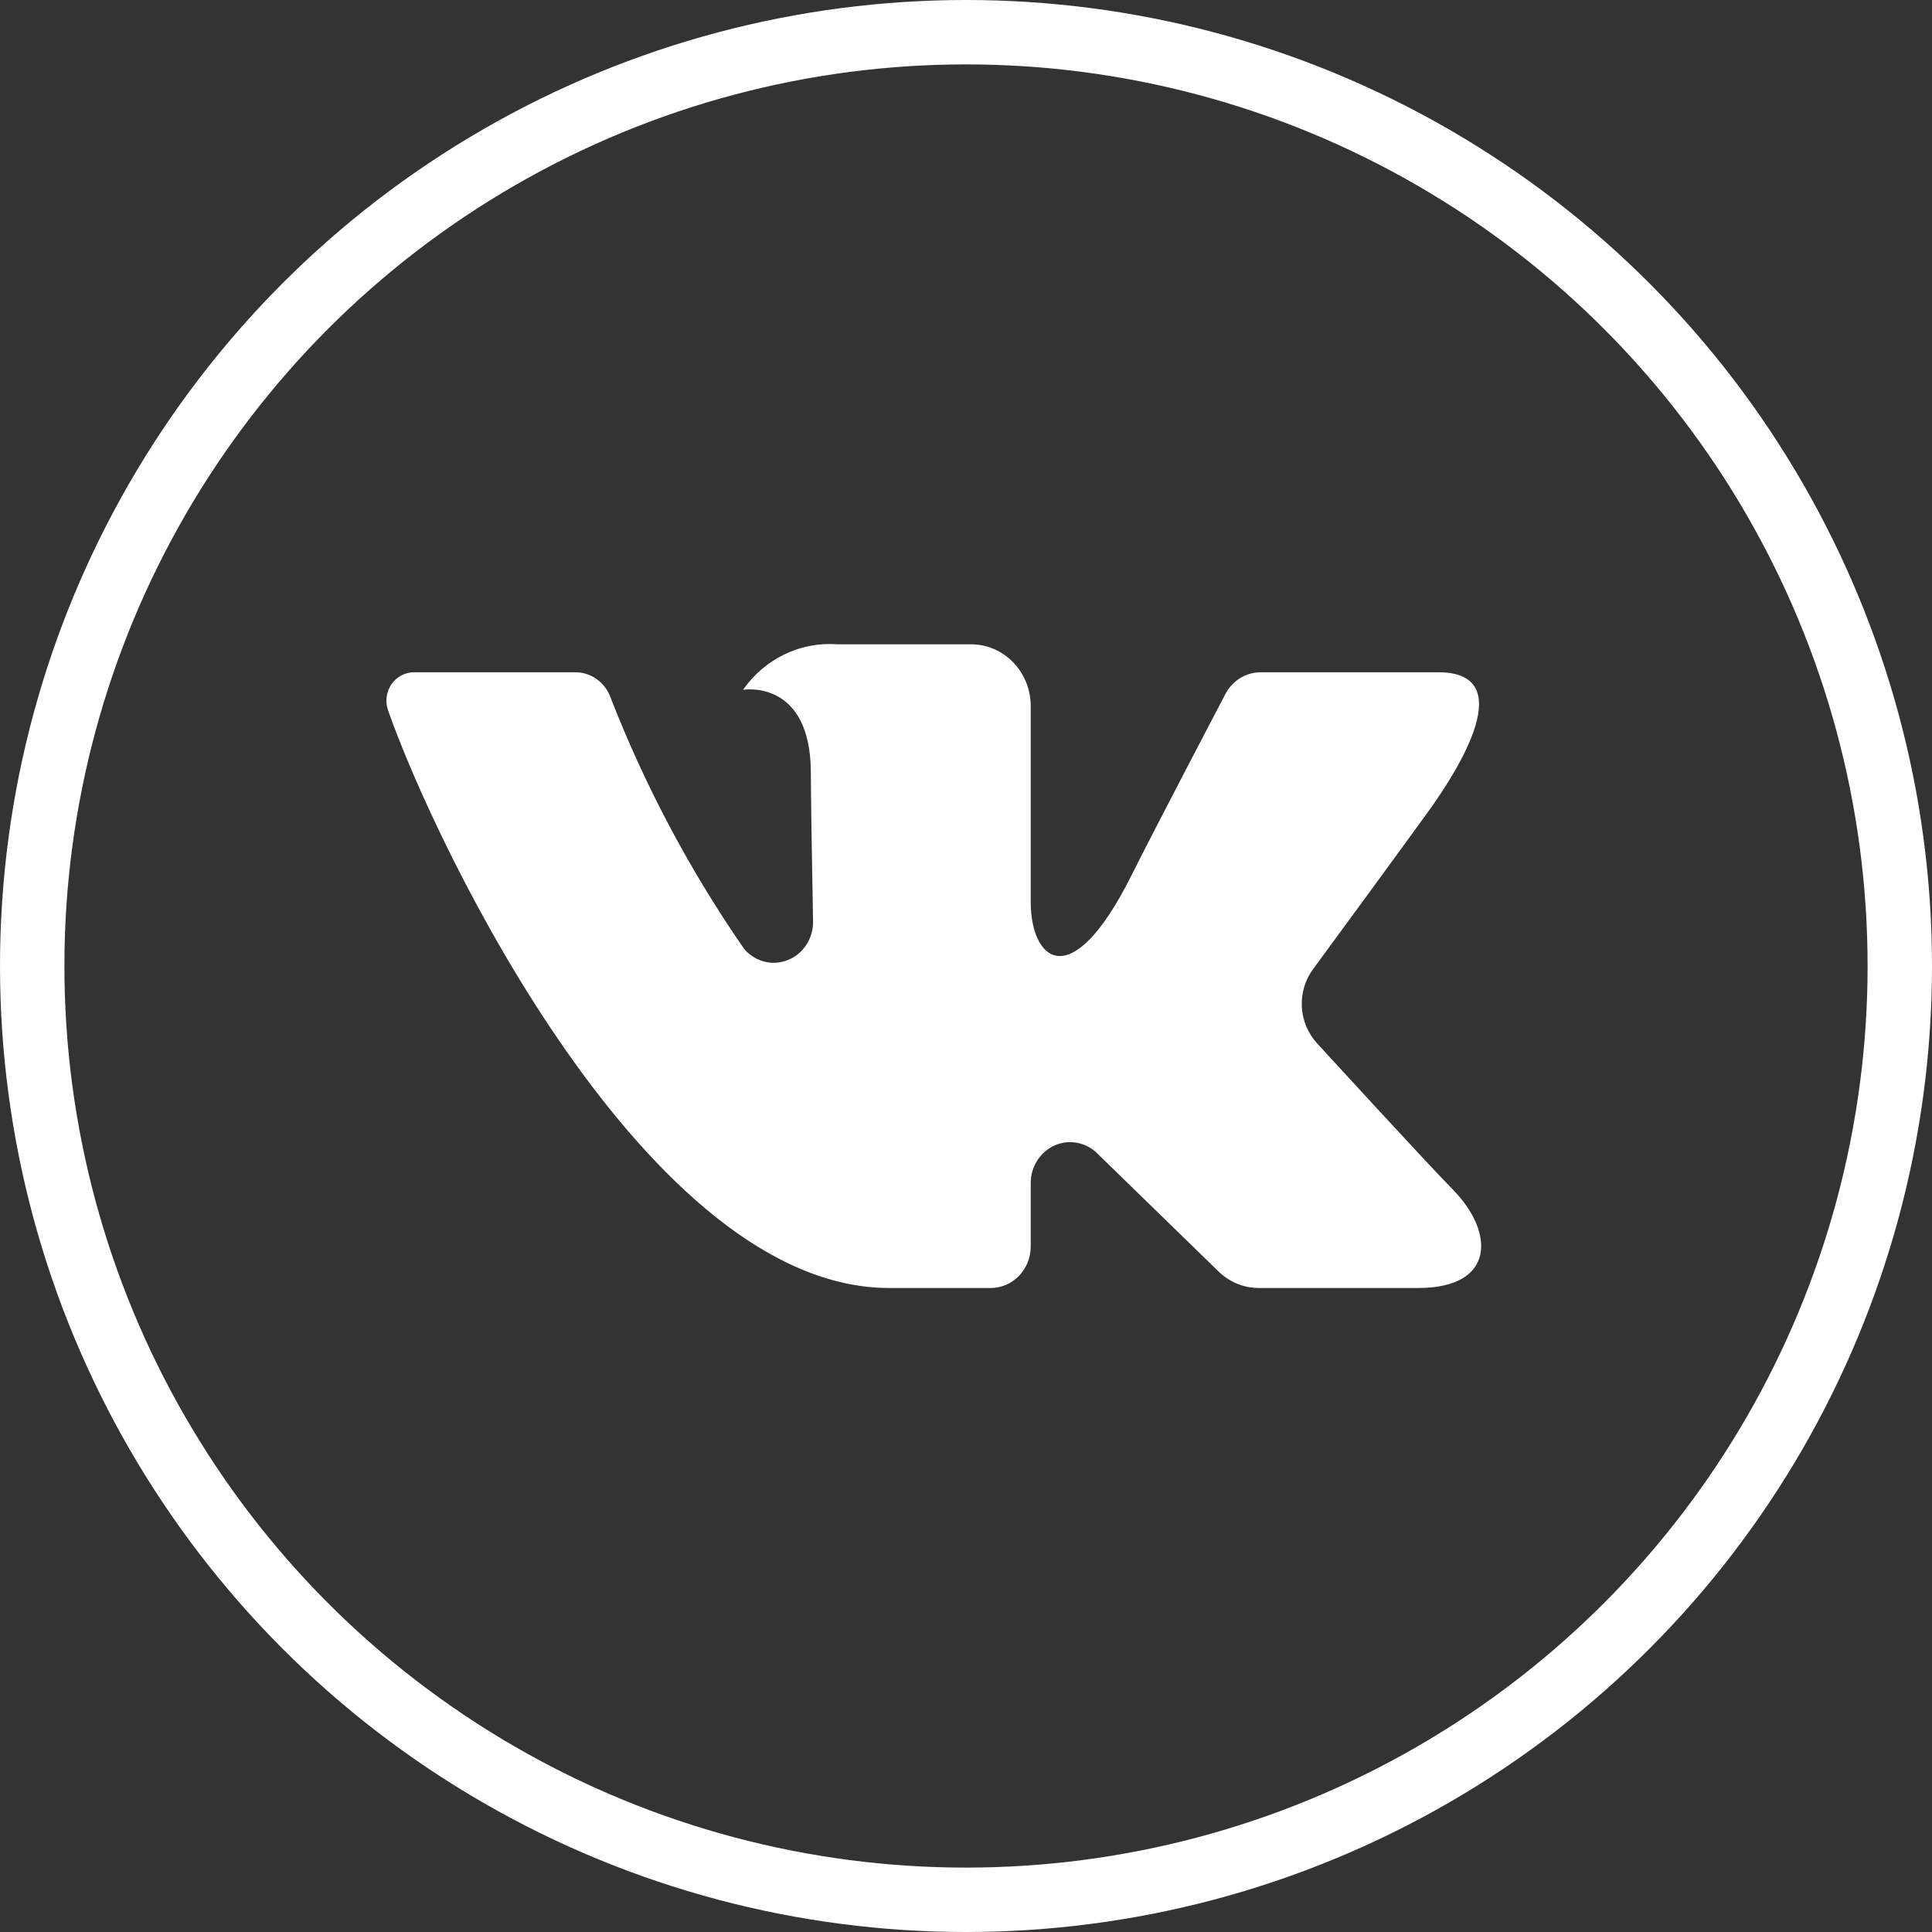
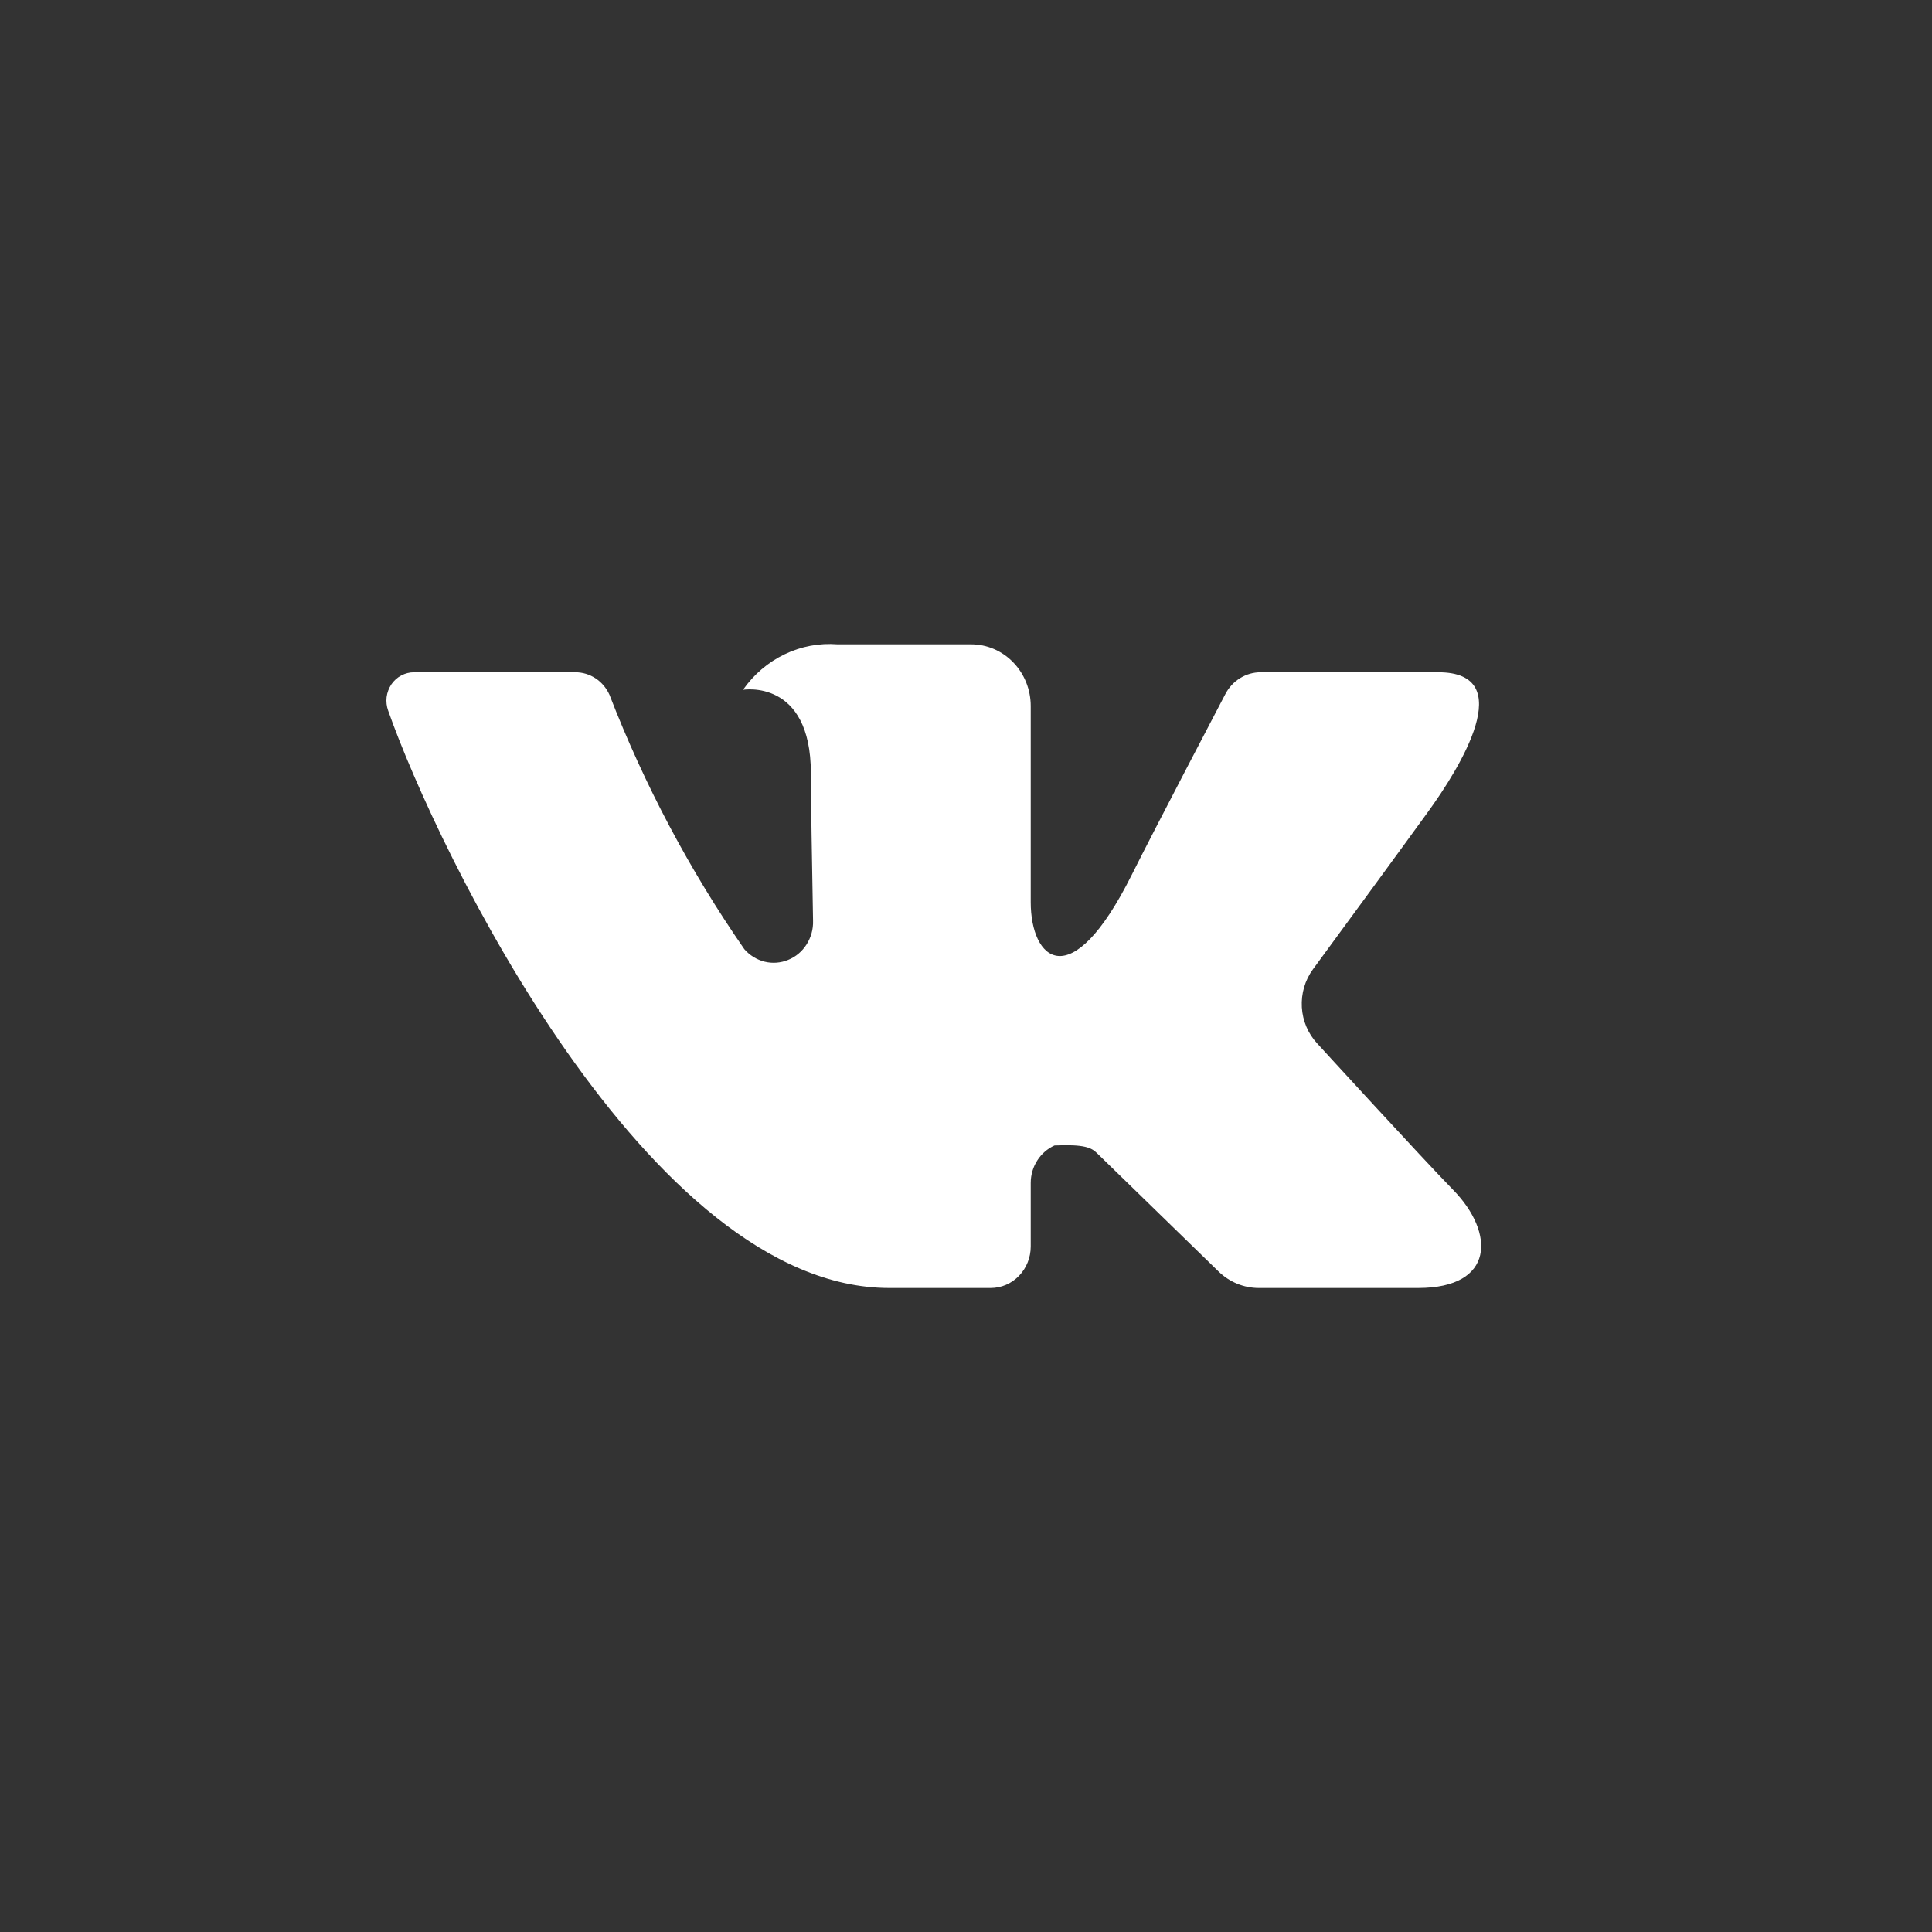
<svg xmlns="http://www.w3.org/2000/svg" width="30" height="30" viewBox="0 0 30 30" fill="none">
  <rect x="0" y="0" width="30" height="30" fill="#333333" stroke="none" />
-   <path d="M22.333 10.439H19.574C19.462 10.439 19.351 10.471 19.255 10.531C19.158 10.591 19.079 10.677 19.026 10.78C19.026 10.78 17.925 12.88 17.572 13.588C16.621 15.491 16.005 14.894 16.005 14.01V10.964C16.005 10.71 15.908 10.466 15.734 10.286C15.561 10.106 15.325 10.005 15.08 10.005H13.006C12.723 9.983 12.44 10.036 12.183 10.16C11.926 10.284 11.704 10.473 11.538 10.711C11.538 10.711 12.591 10.534 12.591 12.006C12.591 12.37 12.609 13.42 12.625 14.3C12.629 14.43 12.593 14.557 12.524 14.666C12.455 14.774 12.356 14.858 12.239 14.905C12.123 14.953 11.995 14.963 11.873 14.933C11.752 14.903 11.642 14.835 11.558 14.739C10.709 13.514 10.006 12.188 9.464 10.789C9.417 10.685 9.343 10.596 9.249 10.534C9.155 10.472 9.046 10.439 8.935 10.439C8.337 10.439 7.14 10.439 6.429 10.439C6.36 10.439 6.292 10.456 6.231 10.489C6.169 10.521 6.117 10.569 6.077 10.627C6.038 10.686 6.012 10.754 6.003 10.825C5.995 10.896 6.003 10.967 6.027 11.034C6.788 13.199 10.066 20 13.808 20H15.383C15.548 20 15.707 19.932 15.823 19.811C15.94 19.69 16.005 19.526 16.005 19.355V18.369C16.005 18.245 16.04 18.124 16.106 18.021C16.171 17.918 16.265 17.836 16.374 17.787C16.484 17.738 16.605 17.723 16.722 17.745C16.84 17.766 16.949 17.822 17.035 17.907L18.921 19.743C19.09 19.908 19.314 20 19.546 20H22.021C23.215 20 23.215 19.141 22.564 18.476C22.106 18.009 20.453 16.202 20.453 16.202C20.312 16.05 20.227 15.851 20.215 15.64C20.203 15.429 20.264 15.22 20.387 15.052C20.922 14.323 21.796 13.13 22.166 12.618C22.673 11.92 23.59 10.439 22.333 10.439Z" fill="white" />
-   <circle cx="15" cy="15" r="14.5" stroke="white" />
+   <path d="M22.333 10.439H19.574C19.462 10.439 19.351 10.471 19.255 10.531C19.158 10.591 19.079 10.677 19.026 10.78C19.026 10.78 17.925 12.88 17.572 13.588C16.621 15.491 16.005 14.894 16.005 14.01V10.964C16.005 10.71 15.908 10.466 15.734 10.286C15.561 10.106 15.325 10.005 15.08 10.005H13.006C12.723 9.983 12.44 10.036 12.183 10.16C11.926 10.284 11.704 10.473 11.538 10.711C11.538 10.711 12.591 10.534 12.591 12.006C12.591 12.37 12.609 13.42 12.625 14.3C12.629 14.43 12.593 14.557 12.524 14.666C12.455 14.774 12.356 14.858 12.239 14.905C12.123 14.953 11.995 14.963 11.873 14.933C11.752 14.903 11.642 14.835 11.558 14.739C10.709 13.514 10.006 12.188 9.464 10.789C9.417 10.685 9.343 10.596 9.249 10.534C9.155 10.472 9.046 10.439 8.935 10.439C8.337 10.439 7.14 10.439 6.429 10.439C6.36 10.439 6.292 10.456 6.231 10.489C6.169 10.521 6.117 10.569 6.077 10.627C6.038 10.686 6.012 10.754 6.003 10.825C5.995 10.896 6.003 10.967 6.027 11.034C6.788 13.199 10.066 20 13.808 20H15.383C15.548 20 15.707 19.932 15.823 19.811C15.94 19.69 16.005 19.526 16.005 19.355V18.369C16.005 18.245 16.04 18.124 16.106 18.021C16.171 17.918 16.265 17.836 16.374 17.787C16.84 17.766 16.949 17.822 17.035 17.907L18.921 19.743C19.09 19.908 19.314 20 19.546 20H22.021C23.215 20 23.215 19.141 22.564 18.476C22.106 18.009 20.453 16.202 20.453 16.202C20.312 16.05 20.227 15.851 20.215 15.64C20.203 15.429 20.264 15.22 20.387 15.052C20.922 14.323 21.796 13.13 22.166 12.618C22.673 11.92 23.59 10.439 22.333 10.439Z" fill="white" />
</svg>